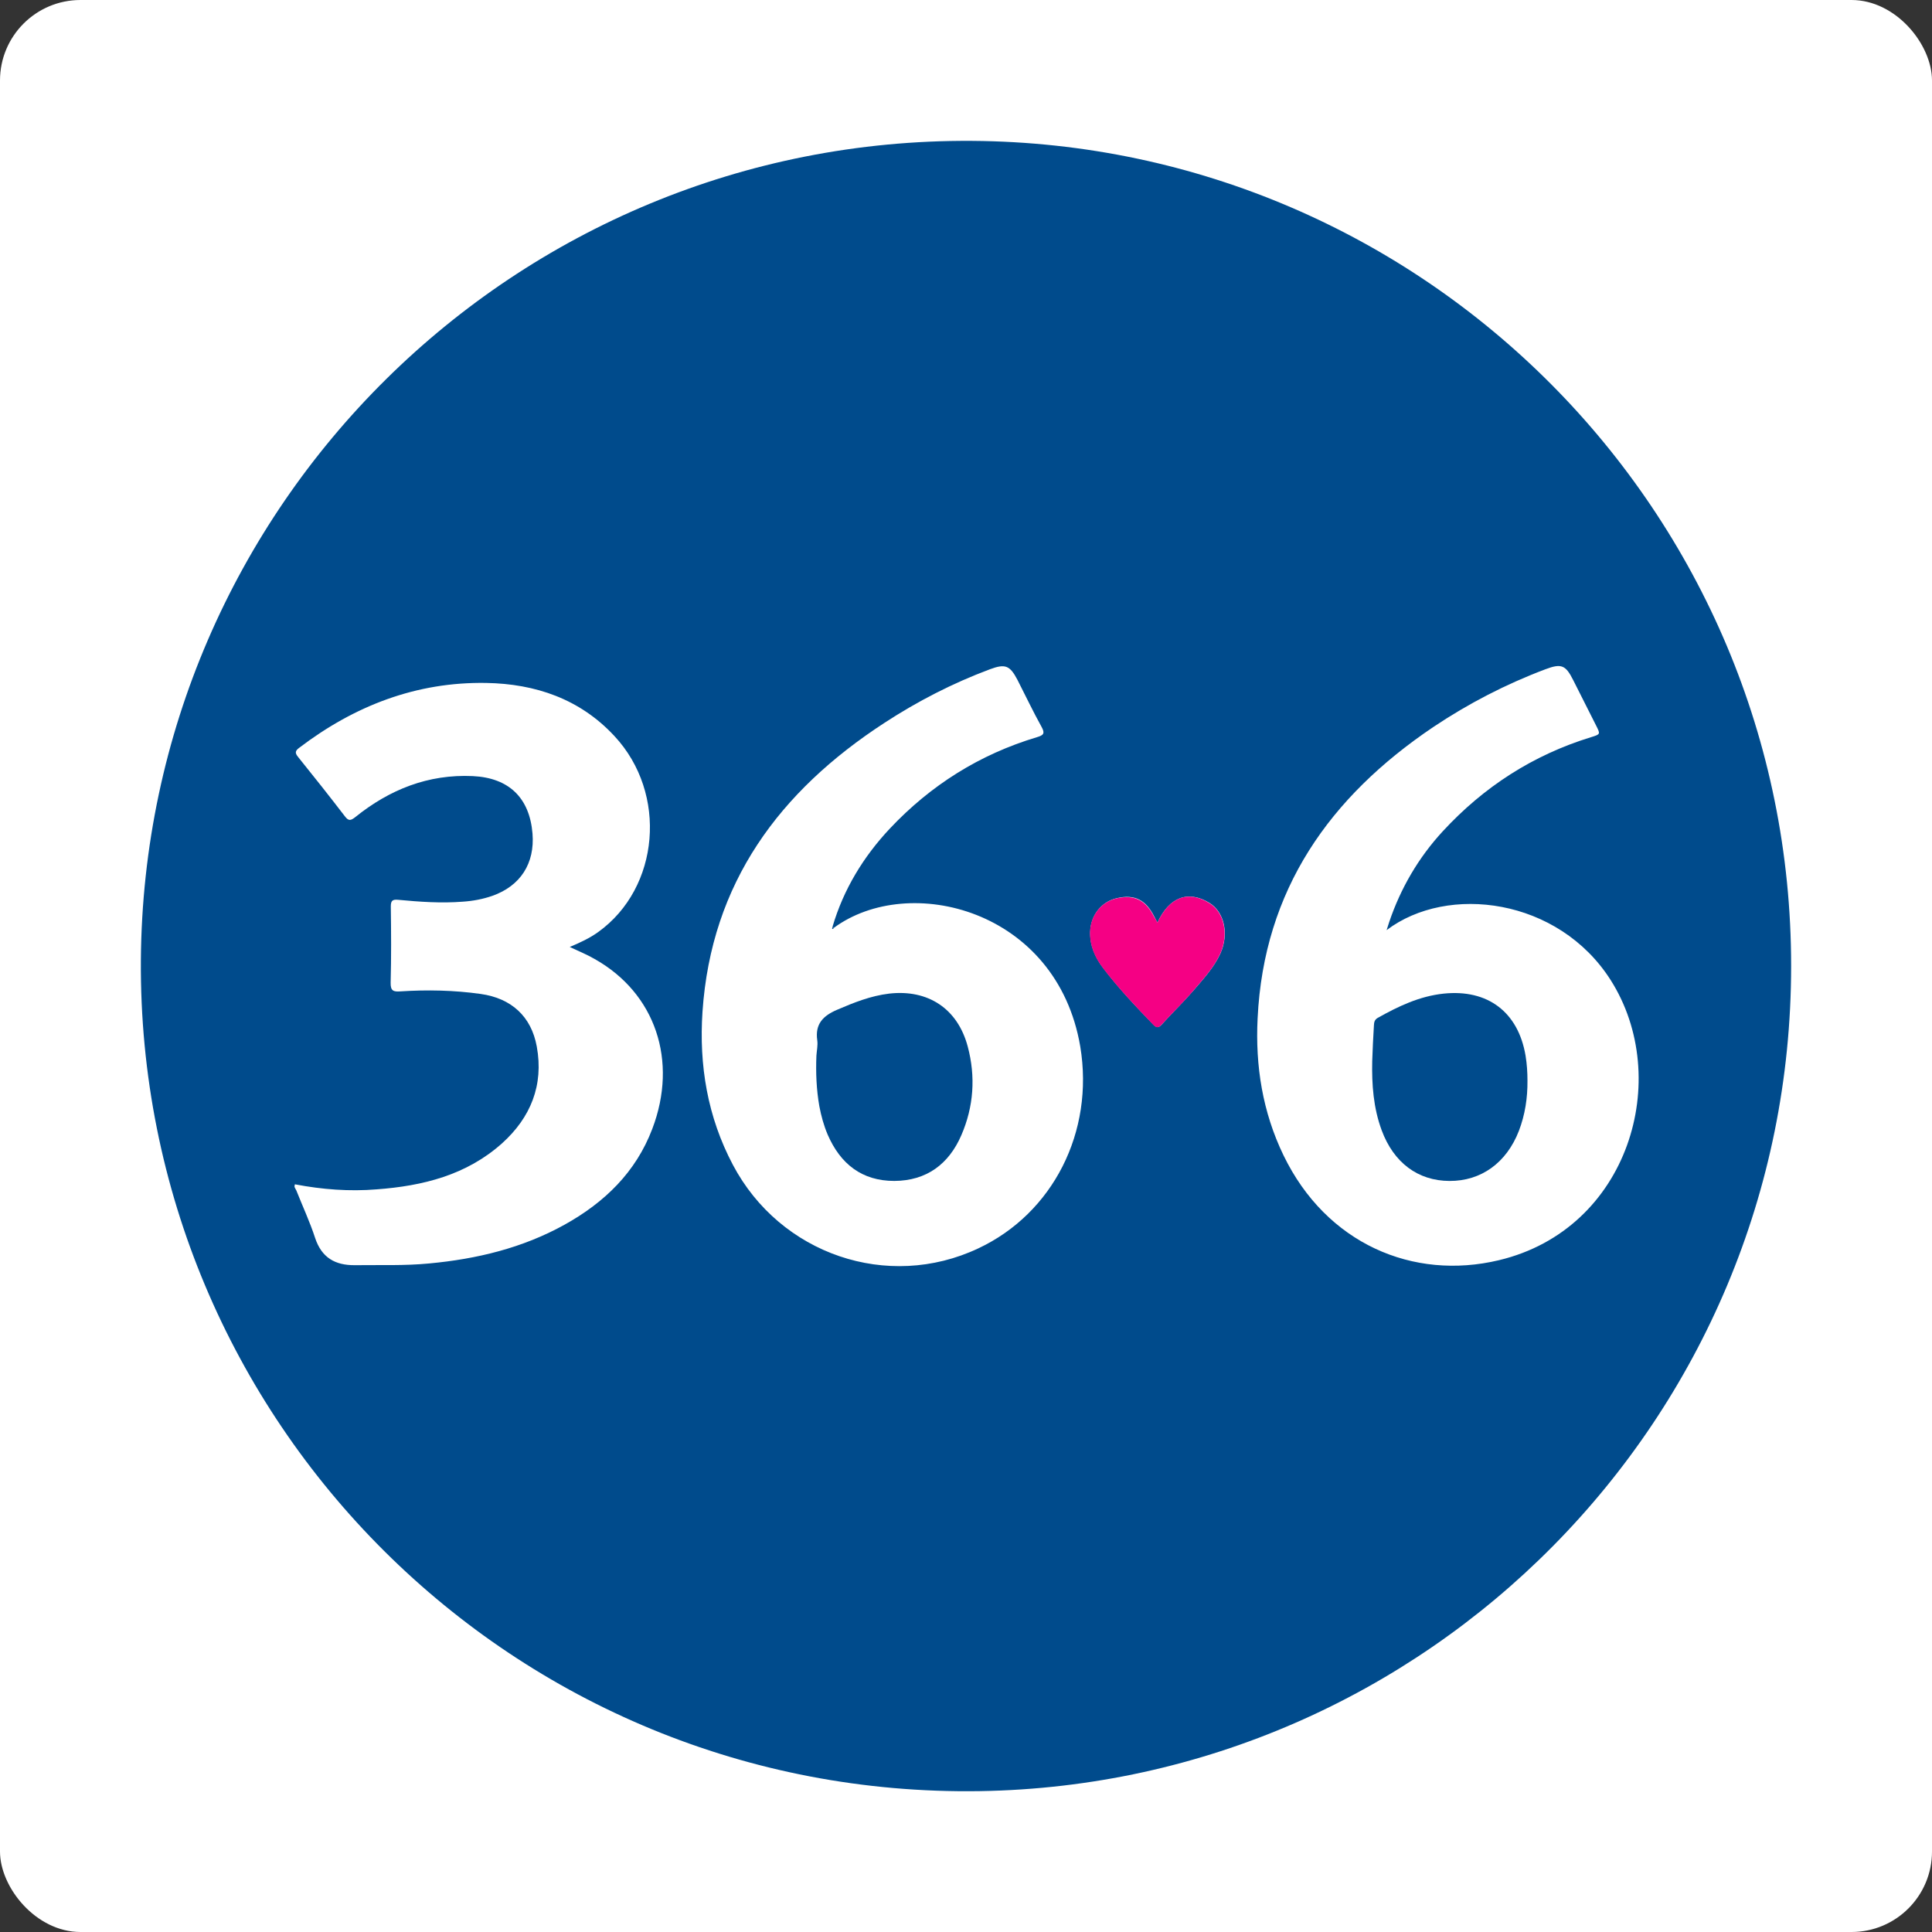
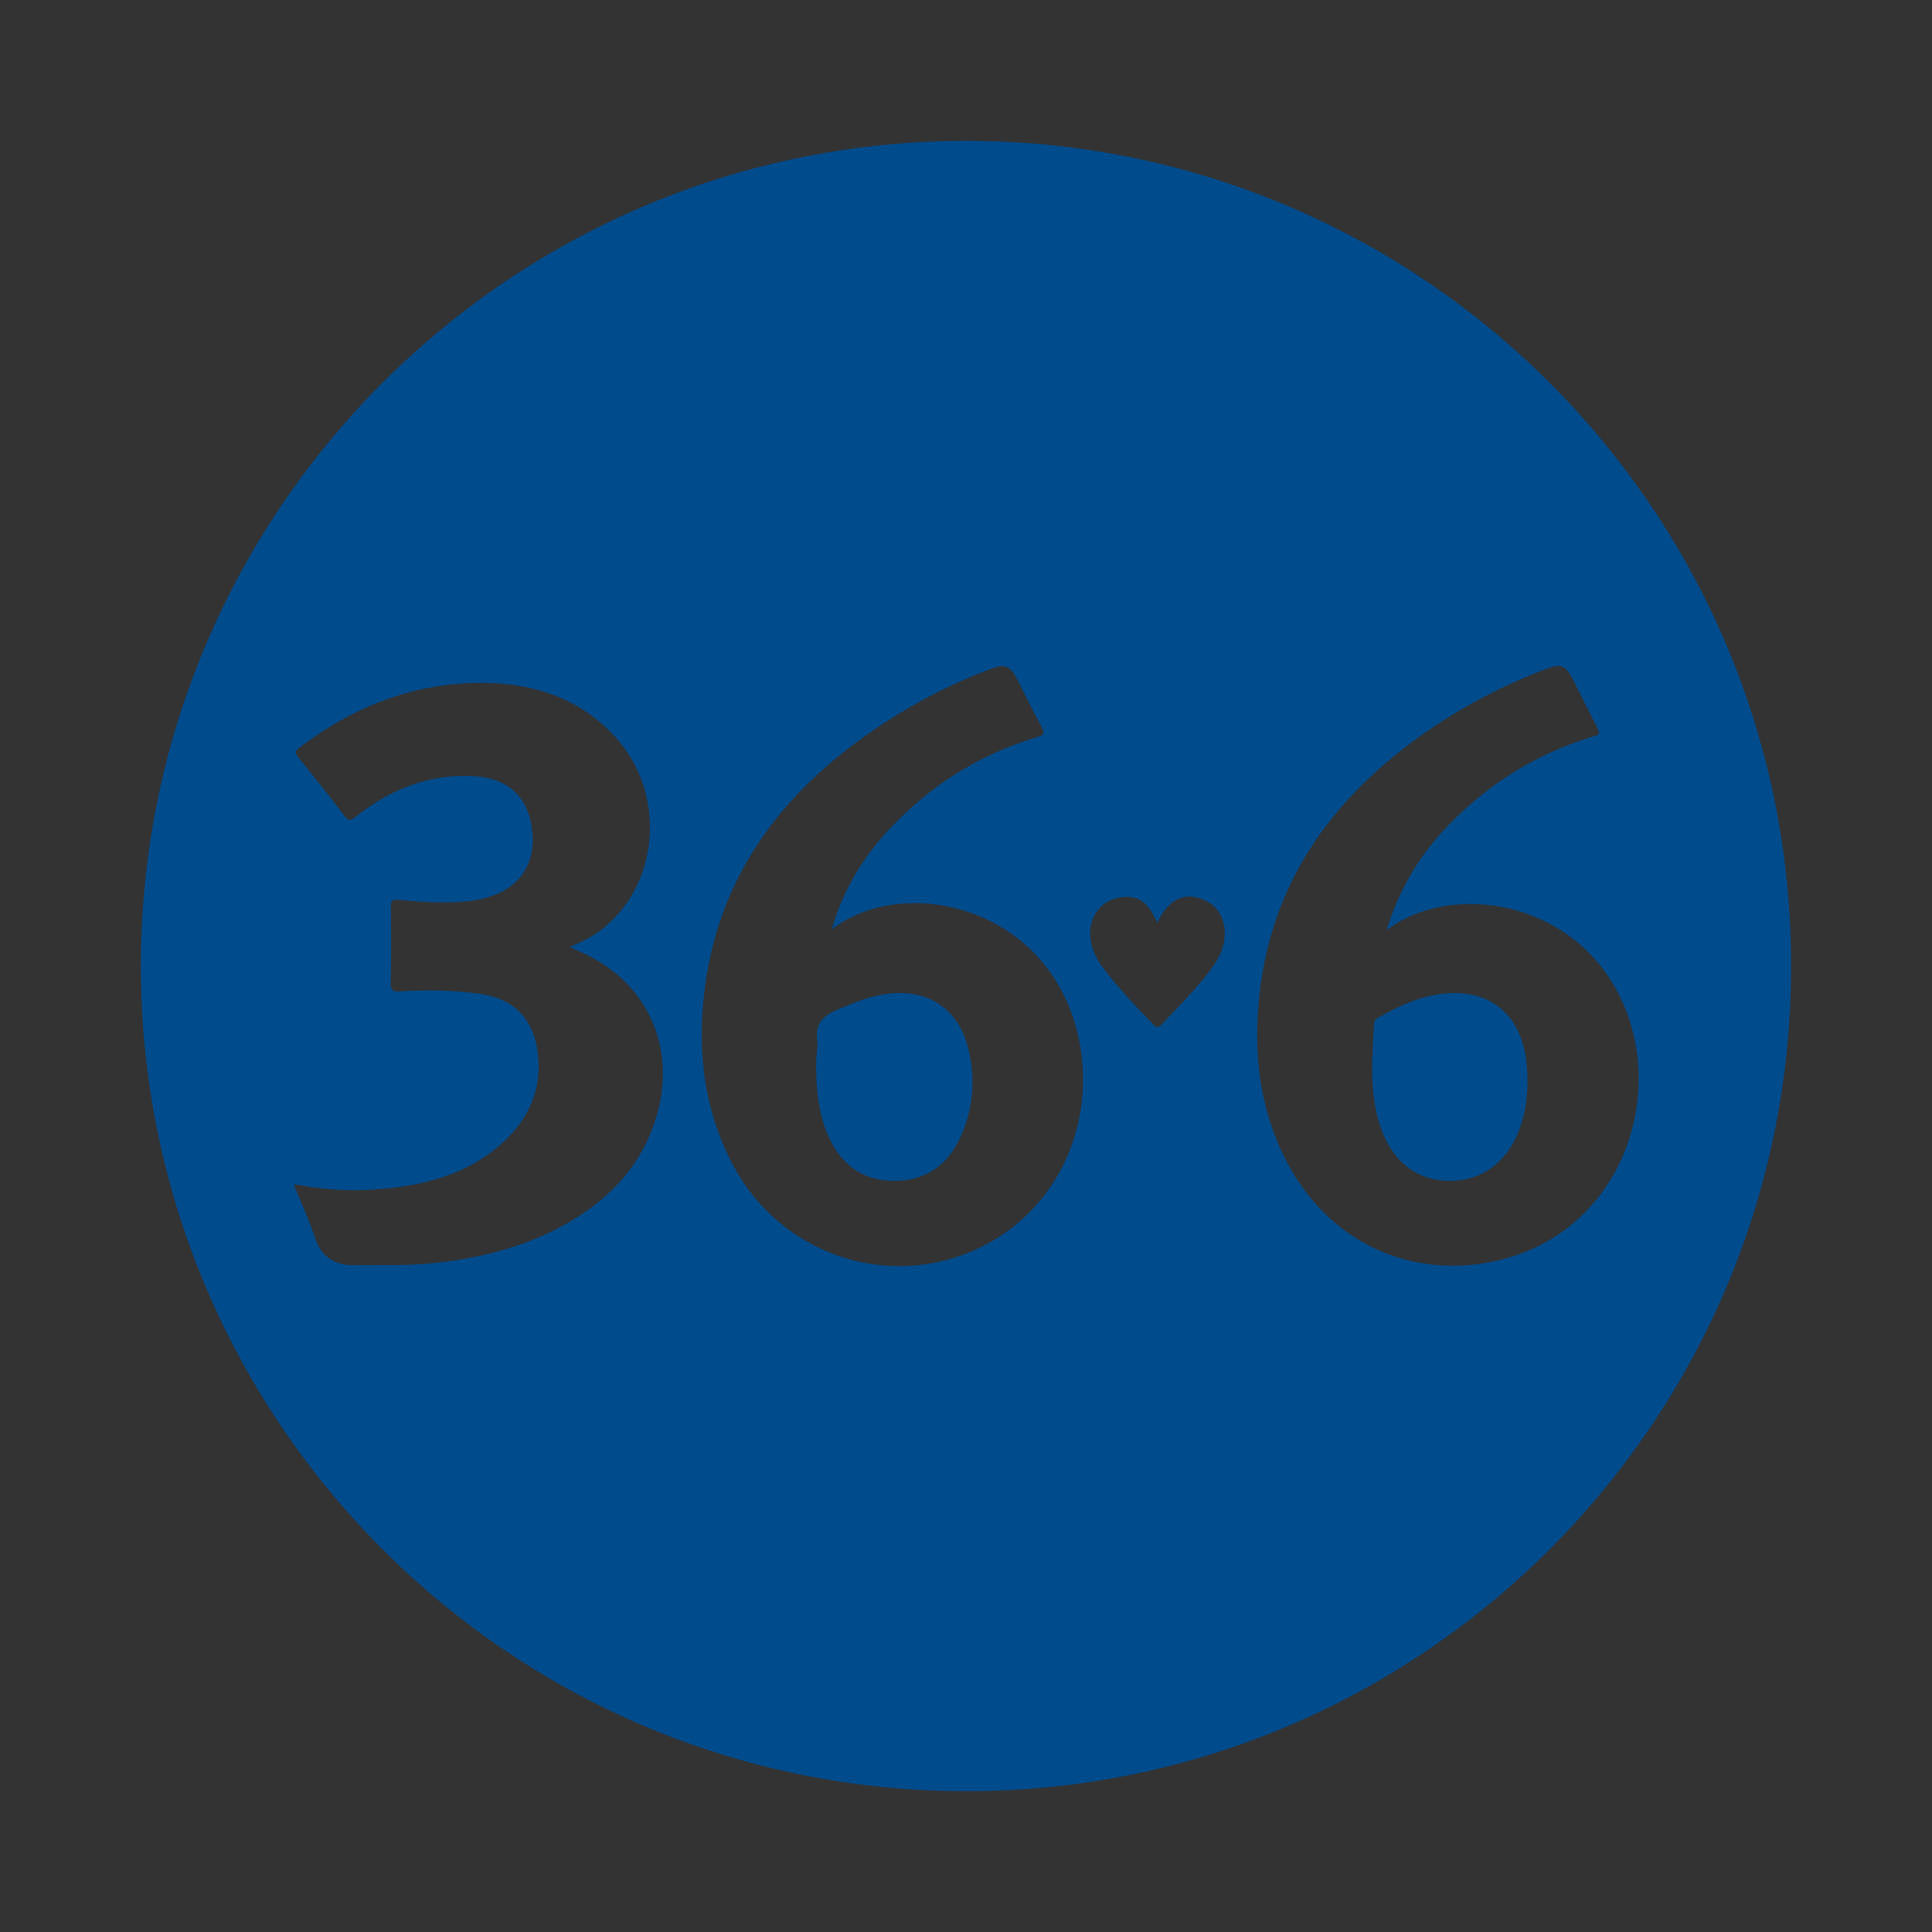
<svg xmlns="http://www.w3.org/2000/svg" width="96" height="96" viewBox="0 0 96 96" fill="none">
  <rect x="0" y="0" width="96" height="96" fill="#333333" stroke="none" />
-   <rect width="96" height="96" rx="4" fill="white" />
  <g clip-path="url(#clip0)">
    <path d="M89 48.008C89 70.529 70.895 88.65 48.682 89C25.505 89.358 6.838 70.588 7 47.702C7.162 25.164 25.565 6.847 48.298 7C70.75 7.153 89.017 25.42 89 48.008ZM14.671 58.851C14.663 58.842 14.654 58.834 14.646 58.834C14.646 58.834 14.637 58.842 14.629 58.851C14.646 58.851 14.654 58.842 14.671 58.842C14.578 58.962 14.68 59.056 14.723 59.149C15.038 59.942 15.396 60.709 15.66 61.519C15.984 62.491 16.649 62.874 17.629 62.866C18.865 62.849 20.093 62.9 21.328 62.78C23.698 62.559 25.965 62.013 28.054 60.854C30.031 59.755 31.591 58.254 32.41 56.098C33.705 52.705 32.563 49.347 29.546 47.651C29.162 47.429 28.744 47.258 28.31 47.054C28.821 46.841 29.298 46.619 29.725 46.312C32.785 44.113 33.185 39.425 30.534 36.578C28.821 34.728 26.605 33.978 24.159 33.935C20.689 33.876 17.612 35.069 14.867 37.158C14.663 37.311 14.646 37.413 14.816 37.618C15.6 38.59 16.376 39.57 17.135 40.559C17.322 40.806 17.425 40.78 17.655 40.601C19.36 39.229 21.277 38.462 23.494 38.564C25.292 38.649 26.315 39.647 26.46 41.419C26.579 42.903 25.863 44.019 24.465 44.514C23.997 44.676 23.511 44.769 23.008 44.803C21.925 44.889 20.851 44.812 19.777 44.71C19.496 44.684 19.419 44.761 19.419 45.042C19.436 46.304 19.445 47.565 19.411 48.827C19.402 49.236 19.547 49.287 19.896 49.261C21.226 49.176 22.564 49.202 23.886 49.389C25.403 49.602 26.4 50.498 26.673 52.006C27.023 53.924 26.366 55.535 24.943 56.814C23.178 58.391 21.013 58.928 18.72 59.098C17.365 59.209 16.018 59.107 14.671 58.851ZM41.428 46.108C41.411 46.091 41.385 46.065 41.368 46.048C41.914 44.19 42.903 42.57 44.215 41.172C46.244 39.016 48.682 37.481 51.529 36.629C51.844 36.535 51.938 36.45 51.759 36.126C51.333 35.359 50.958 34.566 50.557 33.782C50.182 33.066 49.952 32.972 49.193 33.254C47.343 33.944 45.588 34.848 43.942 35.922C38.734 39.314 35.342 43.866 34.907 50.267C34.728 52.935 35.154 55.492 36.416 57.879C38.768 62.329 44.113 64.153 48.614 62.03C52.313 60.291 54.384 56.251 53.677 51.998C52.517 45.179 45.161 43.355 41.428 46.108ZM68.9 46.218C68.96 46.022 68.994 45.92 69.028 45.818C69.599 44.13 70.486 42.613 71.688 41.309C73.725 39.101 76.171 37.516 79.061 36.629C79.53 36.484 79.53 36.484 79.3 36.032C78.925 35.291 78.549 34.541 78.174 33.799C77.799 33.049 77.586 32.955 76.794 33.254C74.825 33.995 72.966 34.958 71.219 36.126C66.07 39.595 62.797 44.215 62.49 50.6C62.371 52.969 62.738 55.262 63.778 57.41C65.9 61.792 70.213 63.641 74.484 62.618C80.945 61.076 83.135 53.583 80.033 48.699C77.441 44.624 71.935 43.917 68.9 46.218ZM57.513 45.843C57.444 45.716 57.402 45.639 57.368 45.571C56.95 44.718 56.387 44.428 55.518 44.624C54.725 44.795 54.197 45.477 54.171 46.304C54.154 46.994 54.418 47.574 54.819 48.102C55.578 49.1 56.43 50.003 57.299 50.898C57.453 51.06 57.555 51.094 57.726 50.907C58.237 50.336 58.791 49.807 59.294 49.227C59.788 48.648 60.317 48.085 60.641 47.378C61.075 46.414 60.845 45.324 60.095 44.863C59.047 44.224 58.101 44.565 57.513 45.843Z" fill="#004B8C" />
-     <path d="M57.513 45.844C58.101 44.565 59.047 44.224 60.087 44.872C60.837 45.332 61.067 46.423 60.633 47.386C60.309 48.094 59.78 48.657 59.286 49.236C58.791 49.816 58.237 50.344 57.717 50.915C57.547 51.103 57.444 51.069 57.291 50.907C56.43 50.012 55.569 49.1 54.811 48.111C54.41 47.583 54.146 47.003 54.163 46.312C54.188 45.477 54.717 44.804 55.51 44.633C56.379 44.446 56.942 44.736 57.359 45.579C57.402 45.639 57.444 45.707 57.513 45.844Z" fill="#F50084" />
    <path d="M75.899 53.694C75.907 54.555 75.779 55.391 75.473 56.192C74.859 57.778 73.597 58.69 72.02 58.681C70.46 58.672 69.25 57.778 68.653 56.158C68.244 55.05 68.159 53.891 68.185 52.723C68.202 52.126 68.236 51.538 68.27 50.941C68.278 50.805 68.295 50.677 68.449 50.583C69.48 50.004 70.529 49.501 71.731 49.373C73.921 49.143 75.439 50.285 75.805 52.459C75.873 52.876 75.899 53.285 75.899 53.694Z" fill="#004B8C" />
    <path d="M40.567 52.458C40.584 52.202 40.644 51.938 40.61 51.699C40.49 50.881 40.9 50.472 41.599 50.173C42.434 49.815 43.261 49.483 44.181 49.372C46.108 49.151 47.582 50.114 48.085 51.998C48.486 53.498 48.383 54.989 47.77 56.404C47.148 57.845 46.039 58.672 44.437 58.68C42.826 58.68 41.761 57.836 41.13 56.387C40.934 55.927 40.806 55.458 40.712 54.964C40.567 54.137 40.533 53.302 40.567 52.458Z" fill="#004B8C" />
    <path d="M41.428 46.108C41.411 46.142 41.394 46.184 41.351 46.15C41.343 46.142 41.36 46.082 41.368 46.048C41.385 46.065 41.403 46.082 41.428 46.108Z" fill="#004B8C" />
  </g>
  <defs>
    <clipPath id="clip0">
      <rect width="82" height="82" fill="white" transform="translate(7 7)" />
    </clipPath>
  </defs>
</svg>